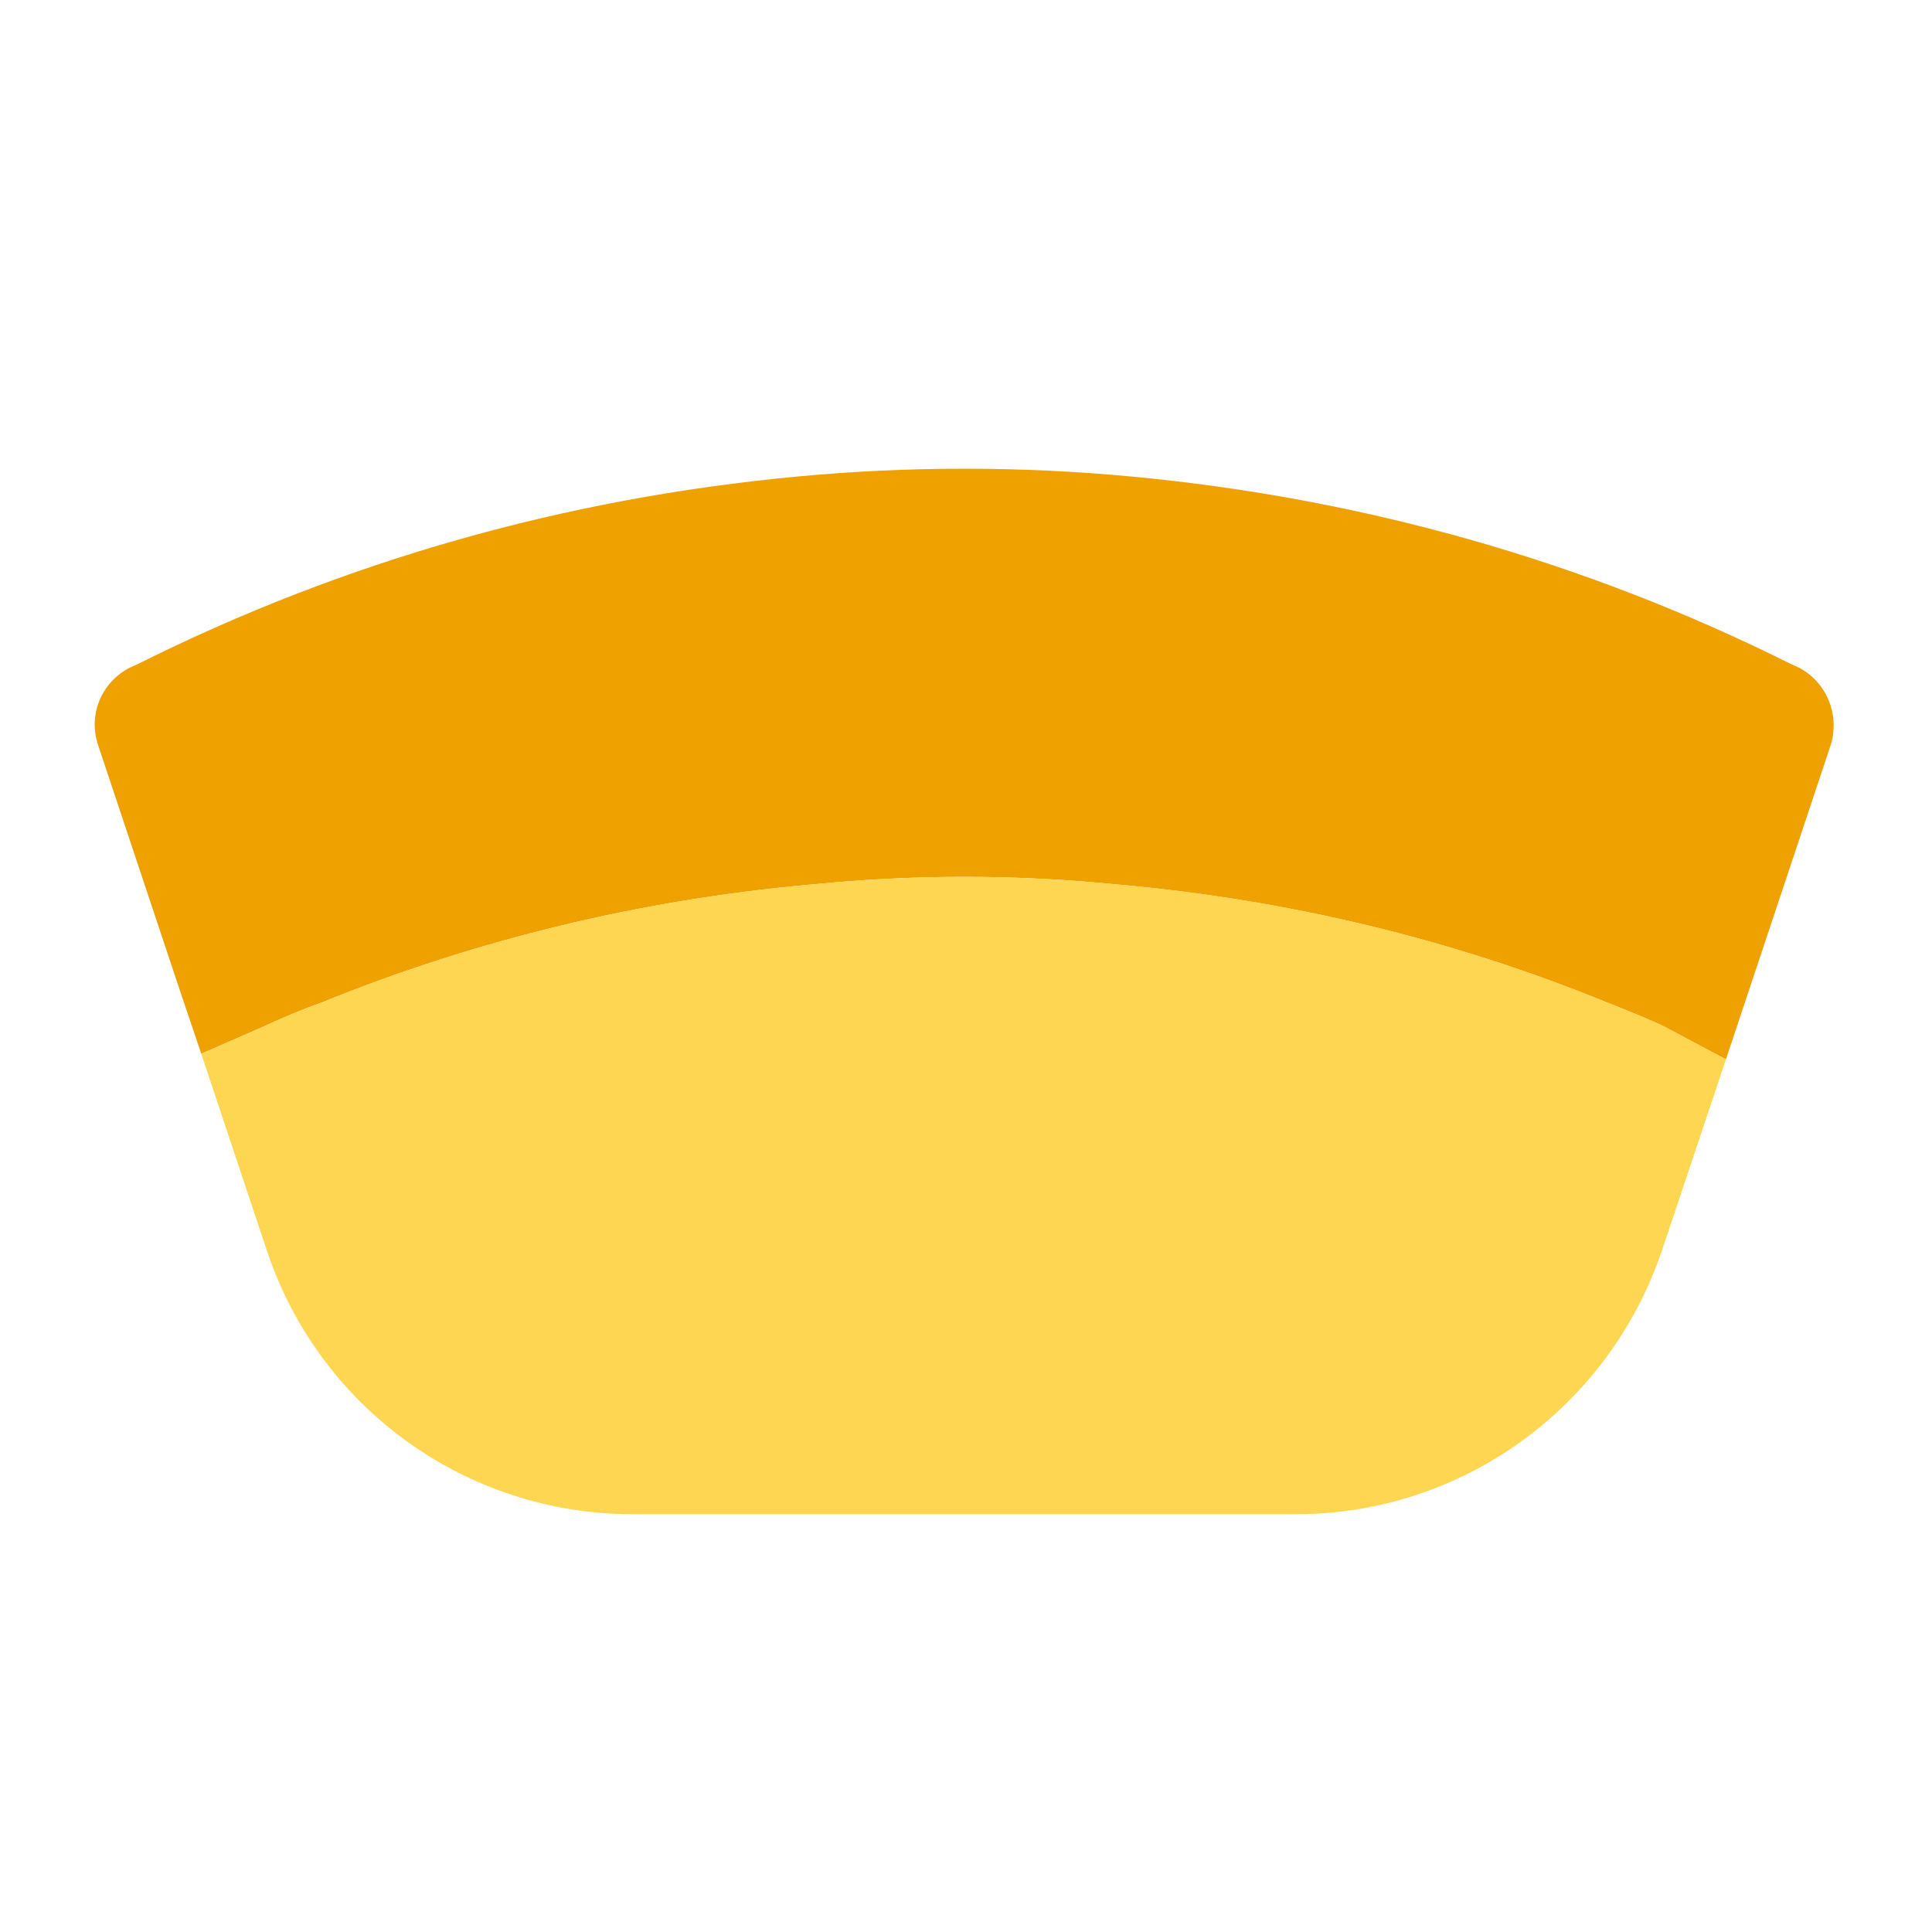
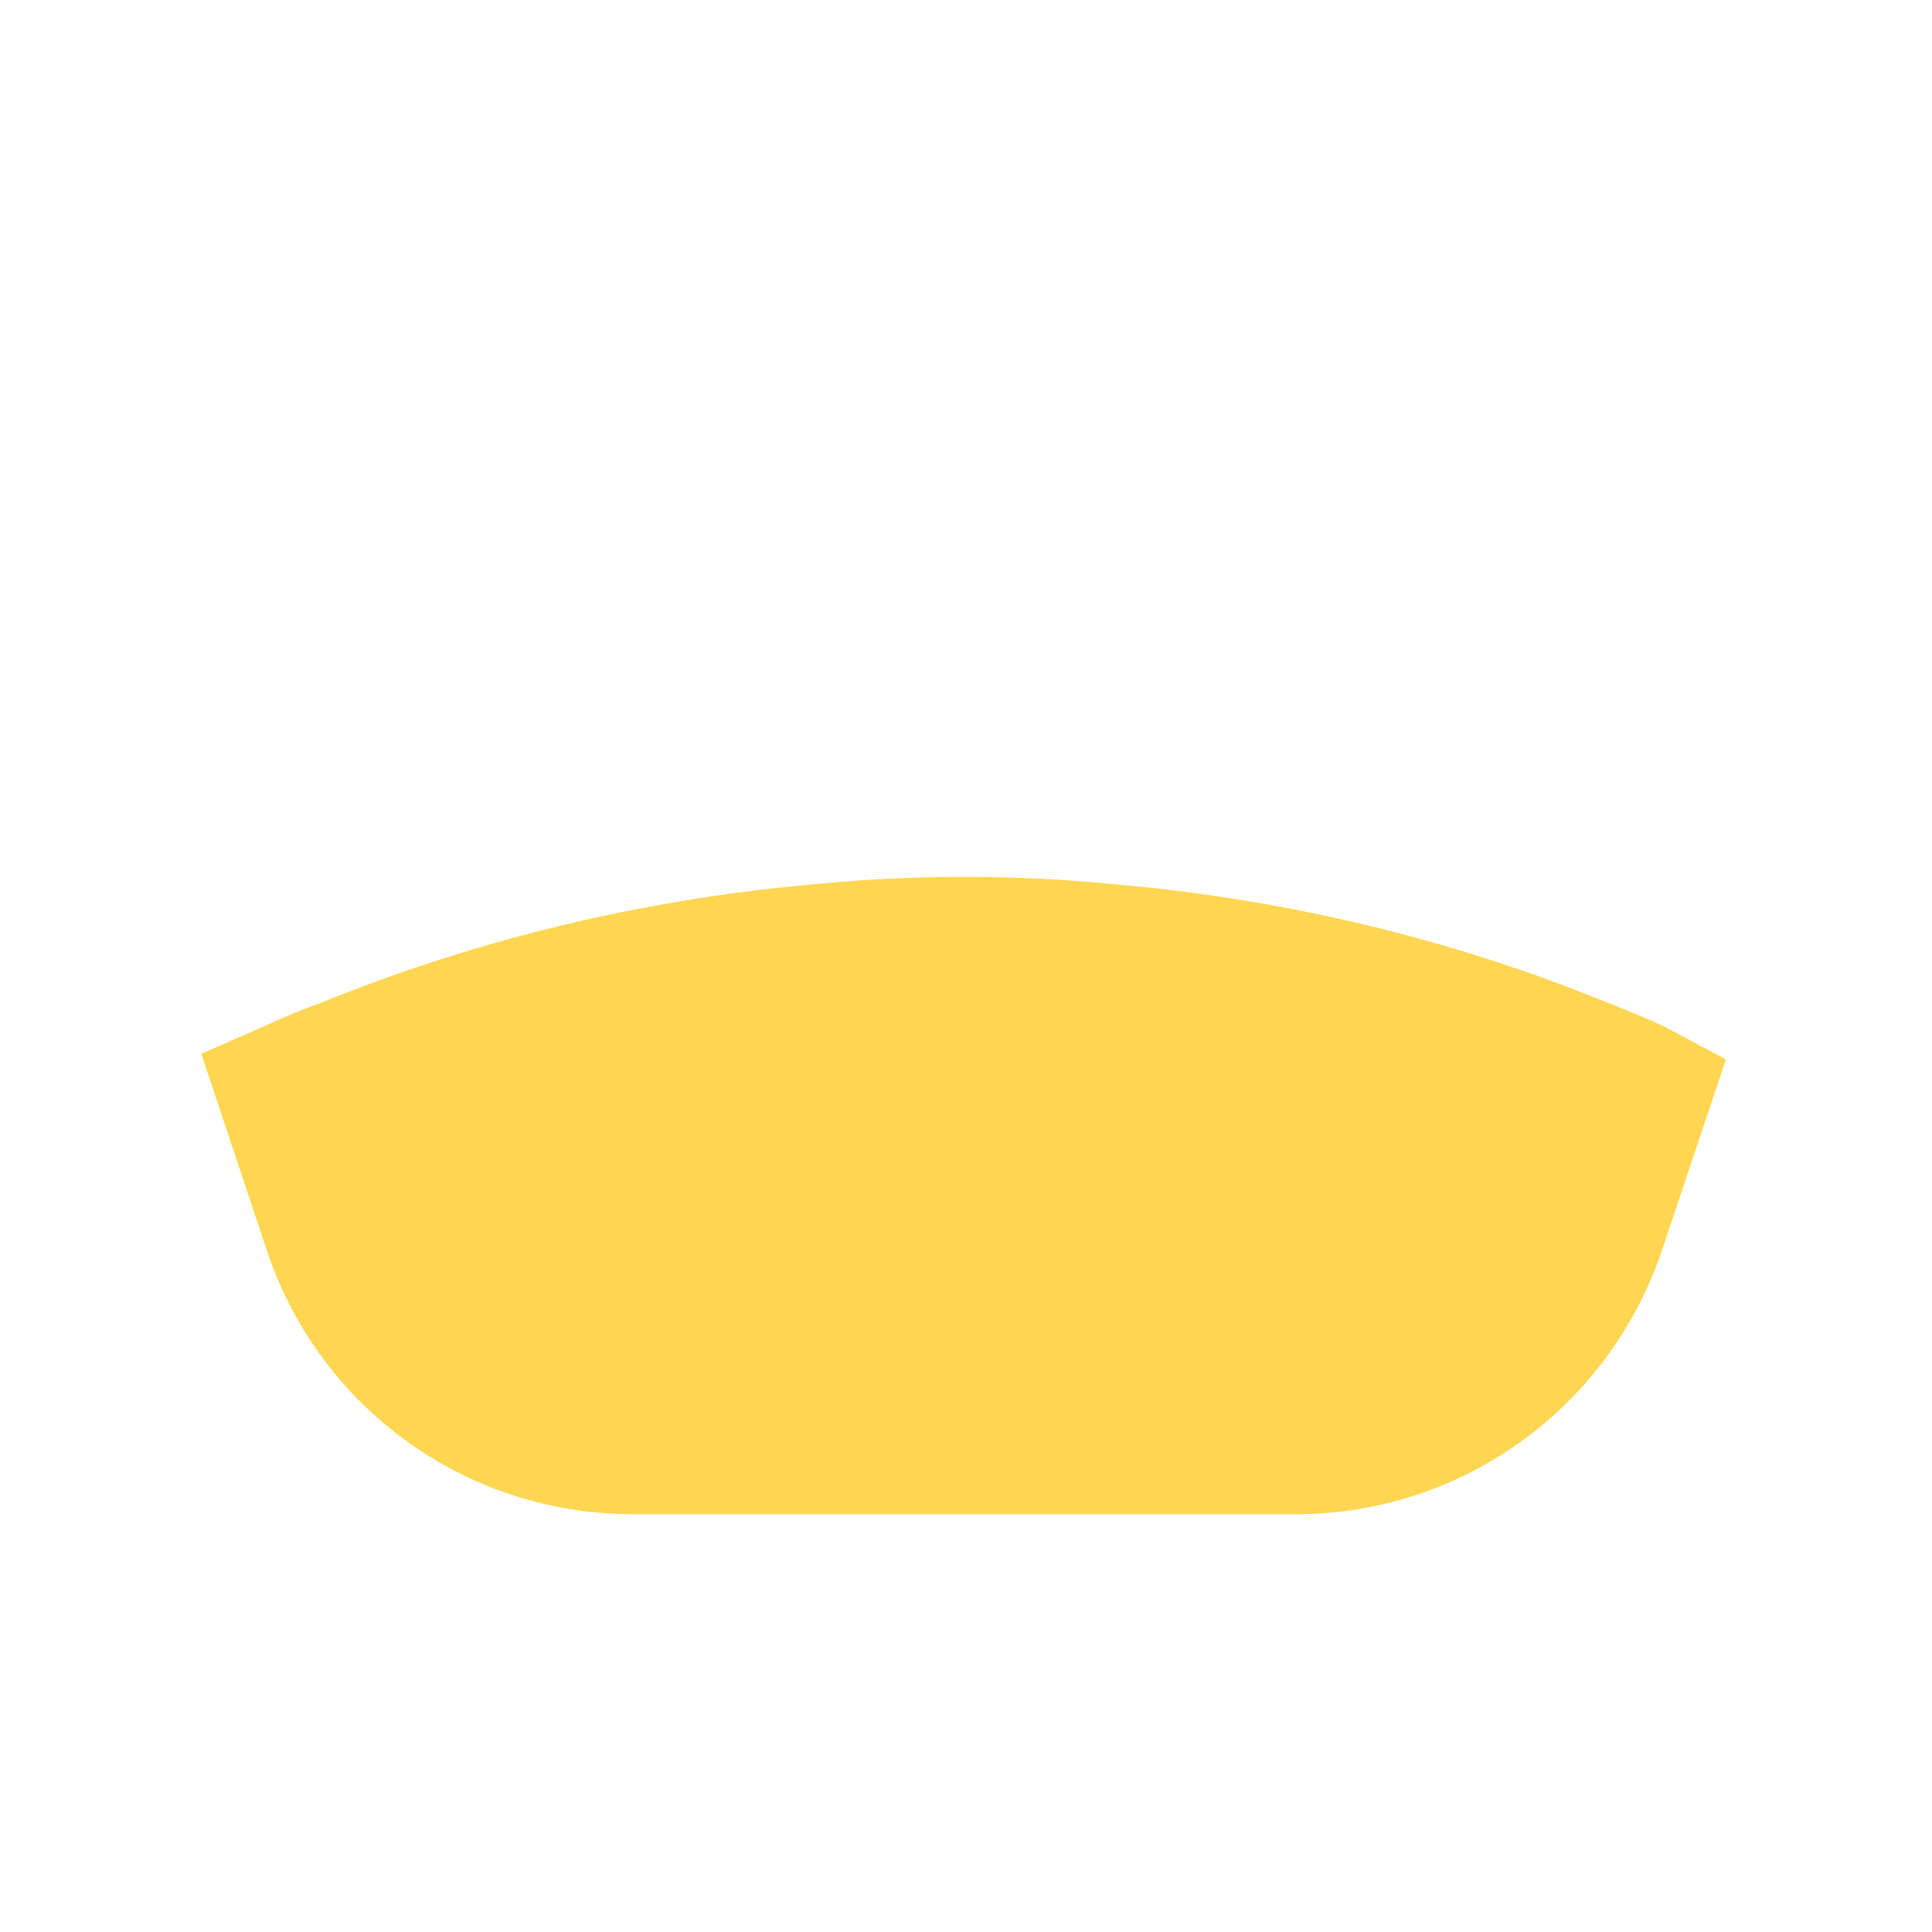
<svg xmlns="http://www.w3.org/2000/svg" width="24" height="24" viewBox="0 0 24 24" fill="none">
-   <path d="M22.74 9.26L21.74 12.26L21.44 13.16C21.06 12.96 20.73 12.78 20.65 12.74C20.43 12.64 20.21 12.55 19.98 12.46C18.05 11.67 16.01 11.18 13.91 10.99L13.58 10.96C12.52 10.87 11.44 10.87 10.38 10.96L10.05 10.99C7.96 11.18 5.92 11.67 3.98 12.46C3.75 12.54 3.52 12.64 3.3 12.74C3.26 12.76 2.91 12.91 2.5 13.09L2.22 12.26L1.22 9.26C1.09 8.88 1.26 8.47 1.62 8.29L1.71 8.25C4.27 6.97 7.02 6.19 9.9 5.92C11.28 5.79 12.68 5.79 14.06 5.92C16.93 6.19 19.69 6.97 22.25 8.25L22.34 8.29C22.69 8.47 22.86 8.88 22.74 9.26Z" fill="#EFA100" />
  <path d="M21.44 13.16L20.65 15.52C19.99 17.49 18.16 18.81 16.1 18.81H7.86C5.79 18.81 3.96 17.49 3.31 15.52L2.5 13.09C2.91 12.91 3.26 12.76 3.3 12.74C3.52 12.64 3.75 12.54 3.98 12.46C5.92 11.67 7.96 11.18 10.05 10.99L10.38 10.96C11.44 10.87 12.52 10.87 13.58 10.96L13.91 10.99C16.01 11.18 18.05 11.67 19.98 12.46C20.21 12.55 20.43 12.64 20.65 12.74C20.73 12.78 21.06 12.96 21.44 13.16Z" fill="#FFD652" />
</svg>